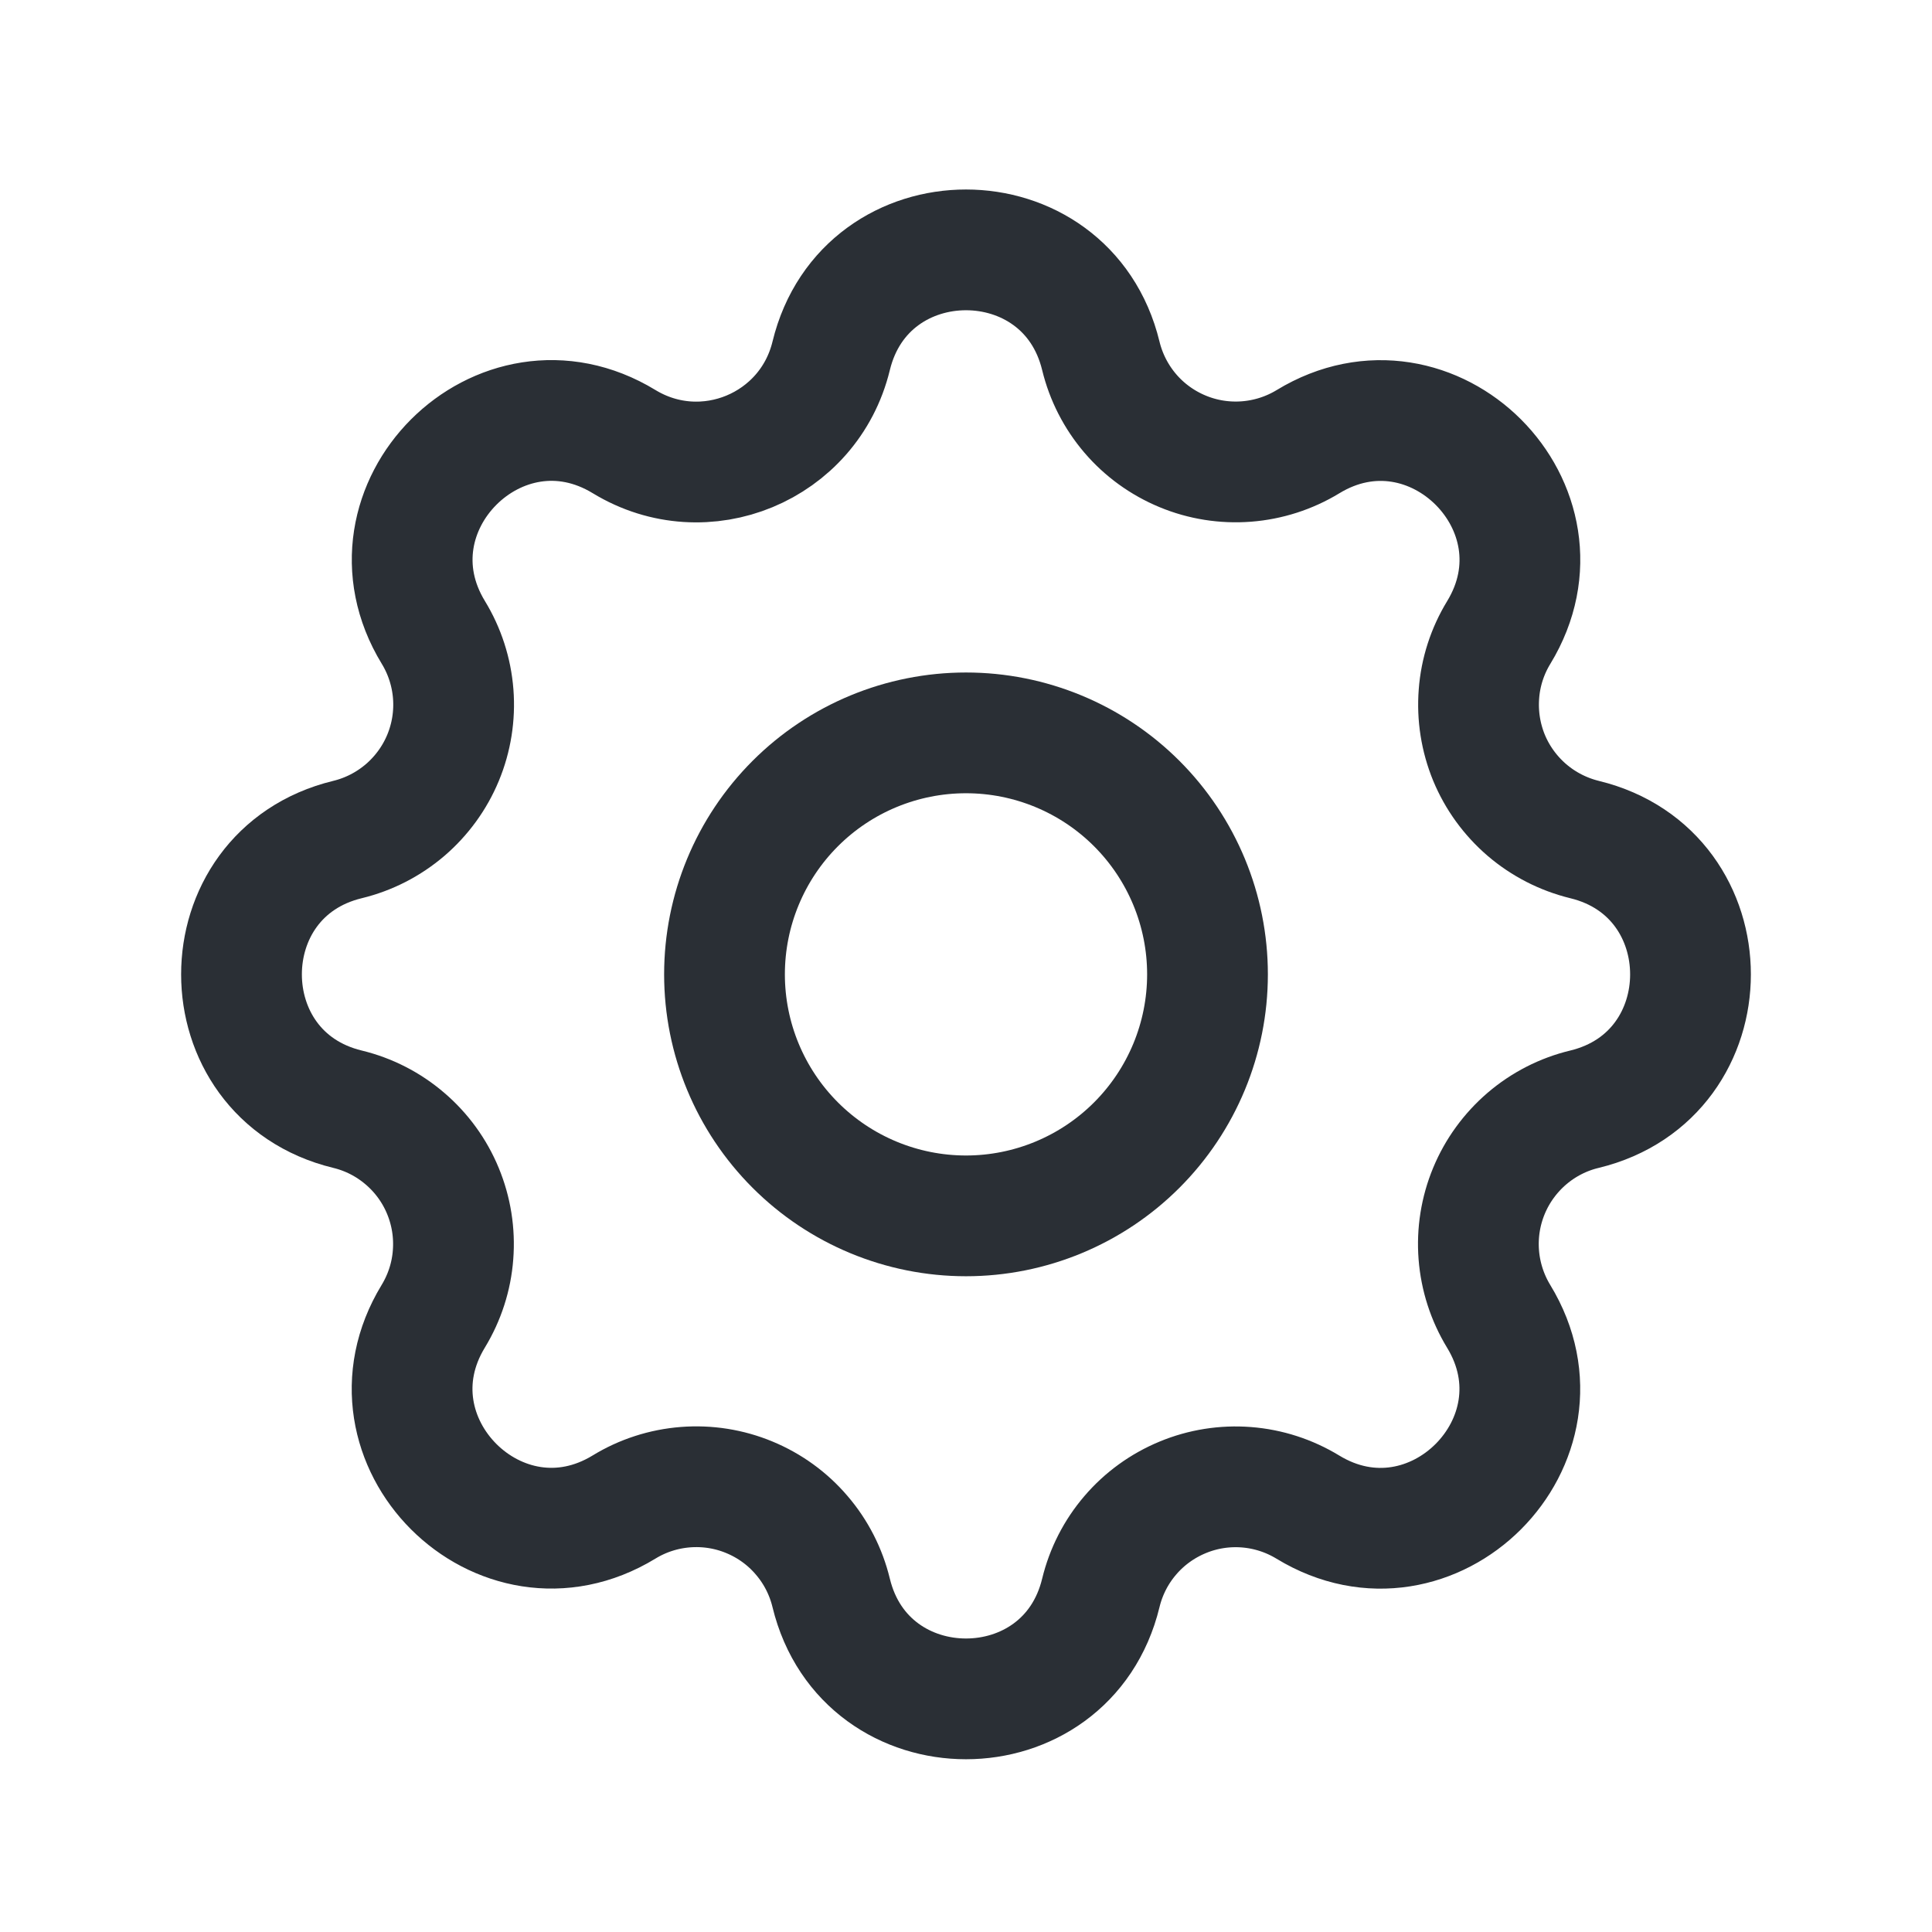
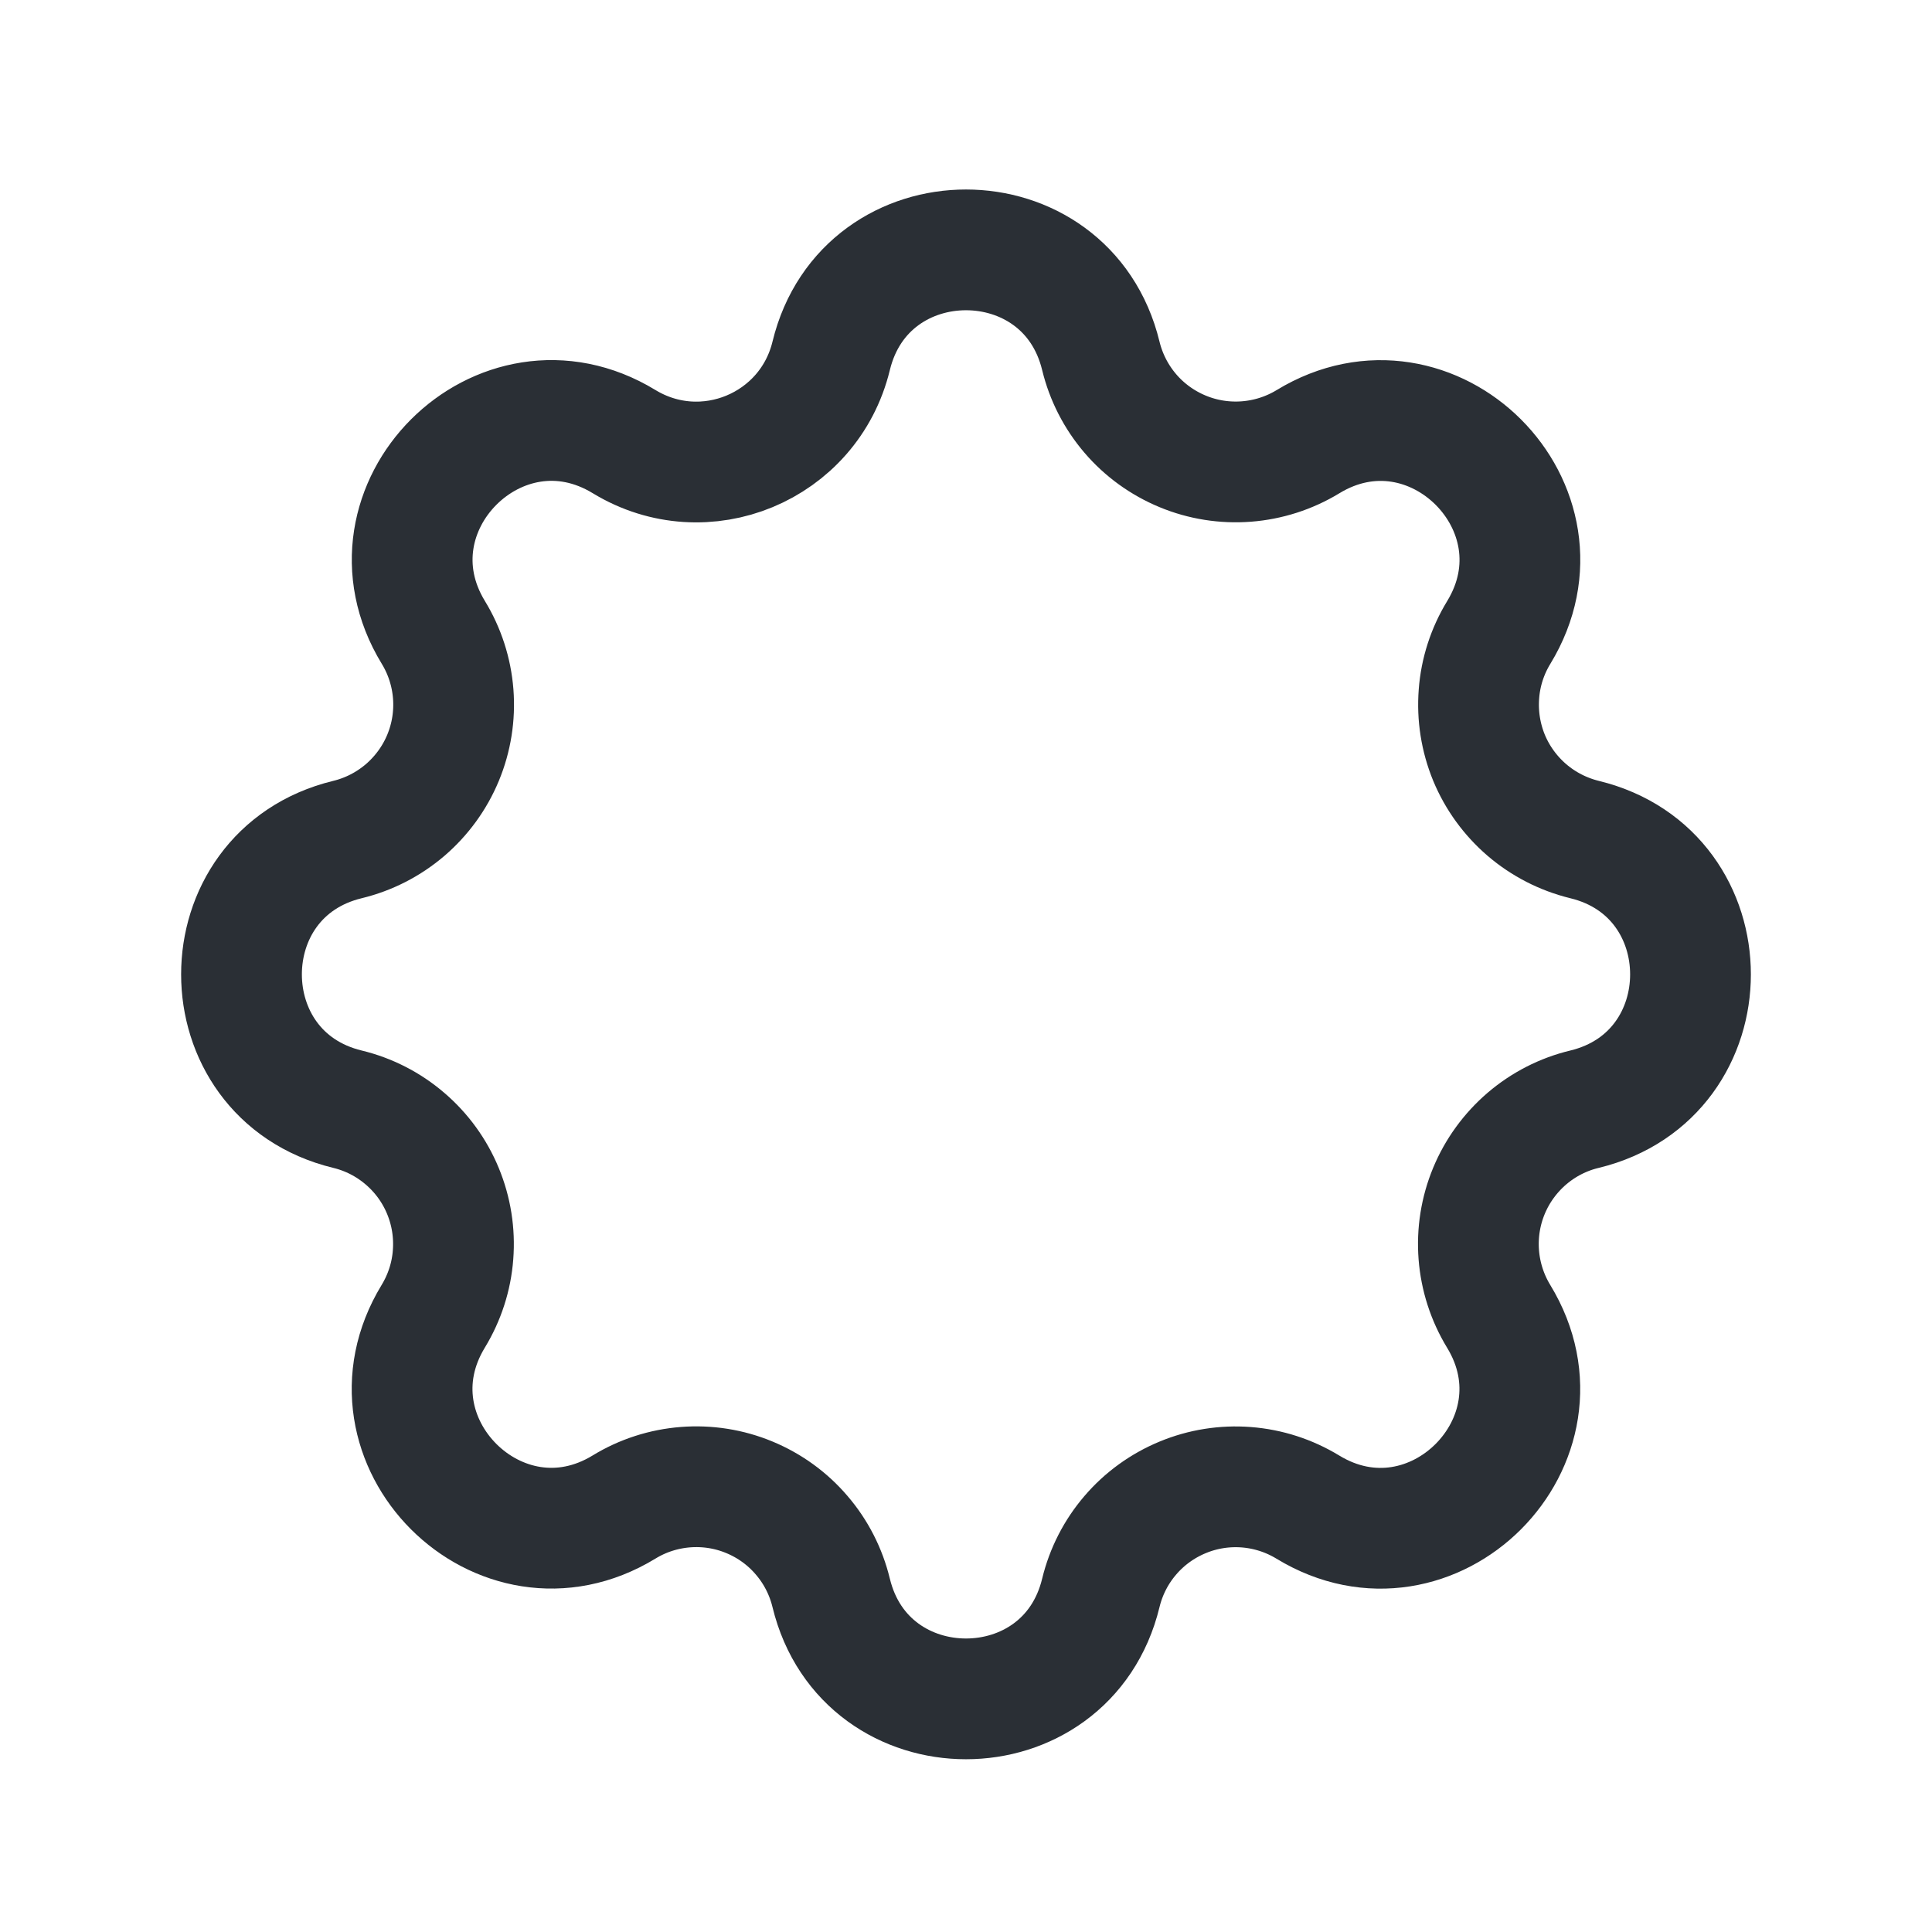
<svg xmlns="http://www.w3.org/2000/svg" fill="none" viewBox="0 0 24 24" height="24" width="24">
  <g clip-path="url(#clip0_2348_1394)" id="Free Help 1">
    <g id="Group 56">
      <path stroke-linejoin="round" stroke-linecap="round" stroke-width="1.5" stroke="#2A2F35" d="M10.325 4.421C10.751 2.665 13.249 2.665 13.675 4.421C13.739 4.684 13.864 4.929 14.041 5.136C14.217 5.342 14.44 5.503 14.691 5.607C14.941 5.711 15.213 5.754 15.484 5.733C15.754 5.712 16.016 5.628 16.248 5.487C17.791 4.547 19.558 6.313 18.618 7.857C18.477 8.088 18.392 8.35 18.372 8.62C18.351 8.891 18.394 9.162 18.497 9.413C18.601 9.664 18.763 9.886 18.969 10.063C19.175 10.239 19.419 10.364 19.683 10.429C21.439 10.855 21.439 13.353 19.683 13.779C19.419 13.842 19.174 13.968 18.968 14.144C18.762 14.321 18.6 14.543 18.496 14.794C18.392 15.045 18.349 15.317 18.37 15.587C18.391 15.858 18.476 16.12 18.617 16.352C19.557 17.895 17.791 19.662 16.247 18.722C16.015 18.581 15.754 18.496 15.483 18.475C15.213 18.454 14.941 18.497 14.691 18.601C14.44 18.705 14.217 18.866 14.041 19.072C13.864 19.278 13.739 19.523 13.675 19.787C13.249 21.543 10.751 21.543 10.325 19.787C10.261 19.523 10.136 19.278 9.959 19.072C9.783 18.865 9.56 18.704 9.309 18.6C9.059 18.496 8.787 18.453 8.516 18.474C8.246 18.495 7.984 18.579 7.752 18.721C6.209 19.661 4.442 17.895 5.382 16.351C5.523 16.119 5.608 15.857 5.628 15.587C5.649 15.316 5.606 15.045 5.502 14.794C5.399 14.544 5.237 14.321 5.031 14.145C4.825 13.968 4.581 13.843 4.317 13.779C2.561 13.353 2.561 10.855 4.317 10.429C4.581 10.365 4.826 10.239 5.032 10.063C5.238 9.886 5.4 9.664 5.504 9.413C5.608 9.162 5.651 8.89 5.63 8.62C5.609 8.349 5.524 8.087 5.383 7.856C4.443 6.313 6.209 4.546 7.753 5.486C8.753 6.094 10.049 5.556 10.325 4.421Z" id="Vector" />
-       <path stroke-linejoin="round" stroke-linecap="round" stroke-width="1.5" stroke="#2A2F35" d="M9 12.104C9 12.899 9.316 13.662 9.879 14.225C10.441 14.787 11.204 15.104 12 15.104C12.796 15.104 13.559 14.787 14.121 14.225C14.684 13.662 15 12.899 15 12.104C15 11.308 14.684 10.545 14.121 9.982C13.559 9.42 12.796 9.104 12 9.104C11.204 9.104 10.441 9.42 9.879 9.982C9.316 10.545 9 11.308 9 12.104Z" id="Vector_2" />
    </g>
  </g>
  <defs>
    <clipPath id="clip0_2348_1394">
      <rect transform="translate(0.5 0.604)" fill="white" height="23" width="23" />
    </clipPath>
  </defs>
</svg>